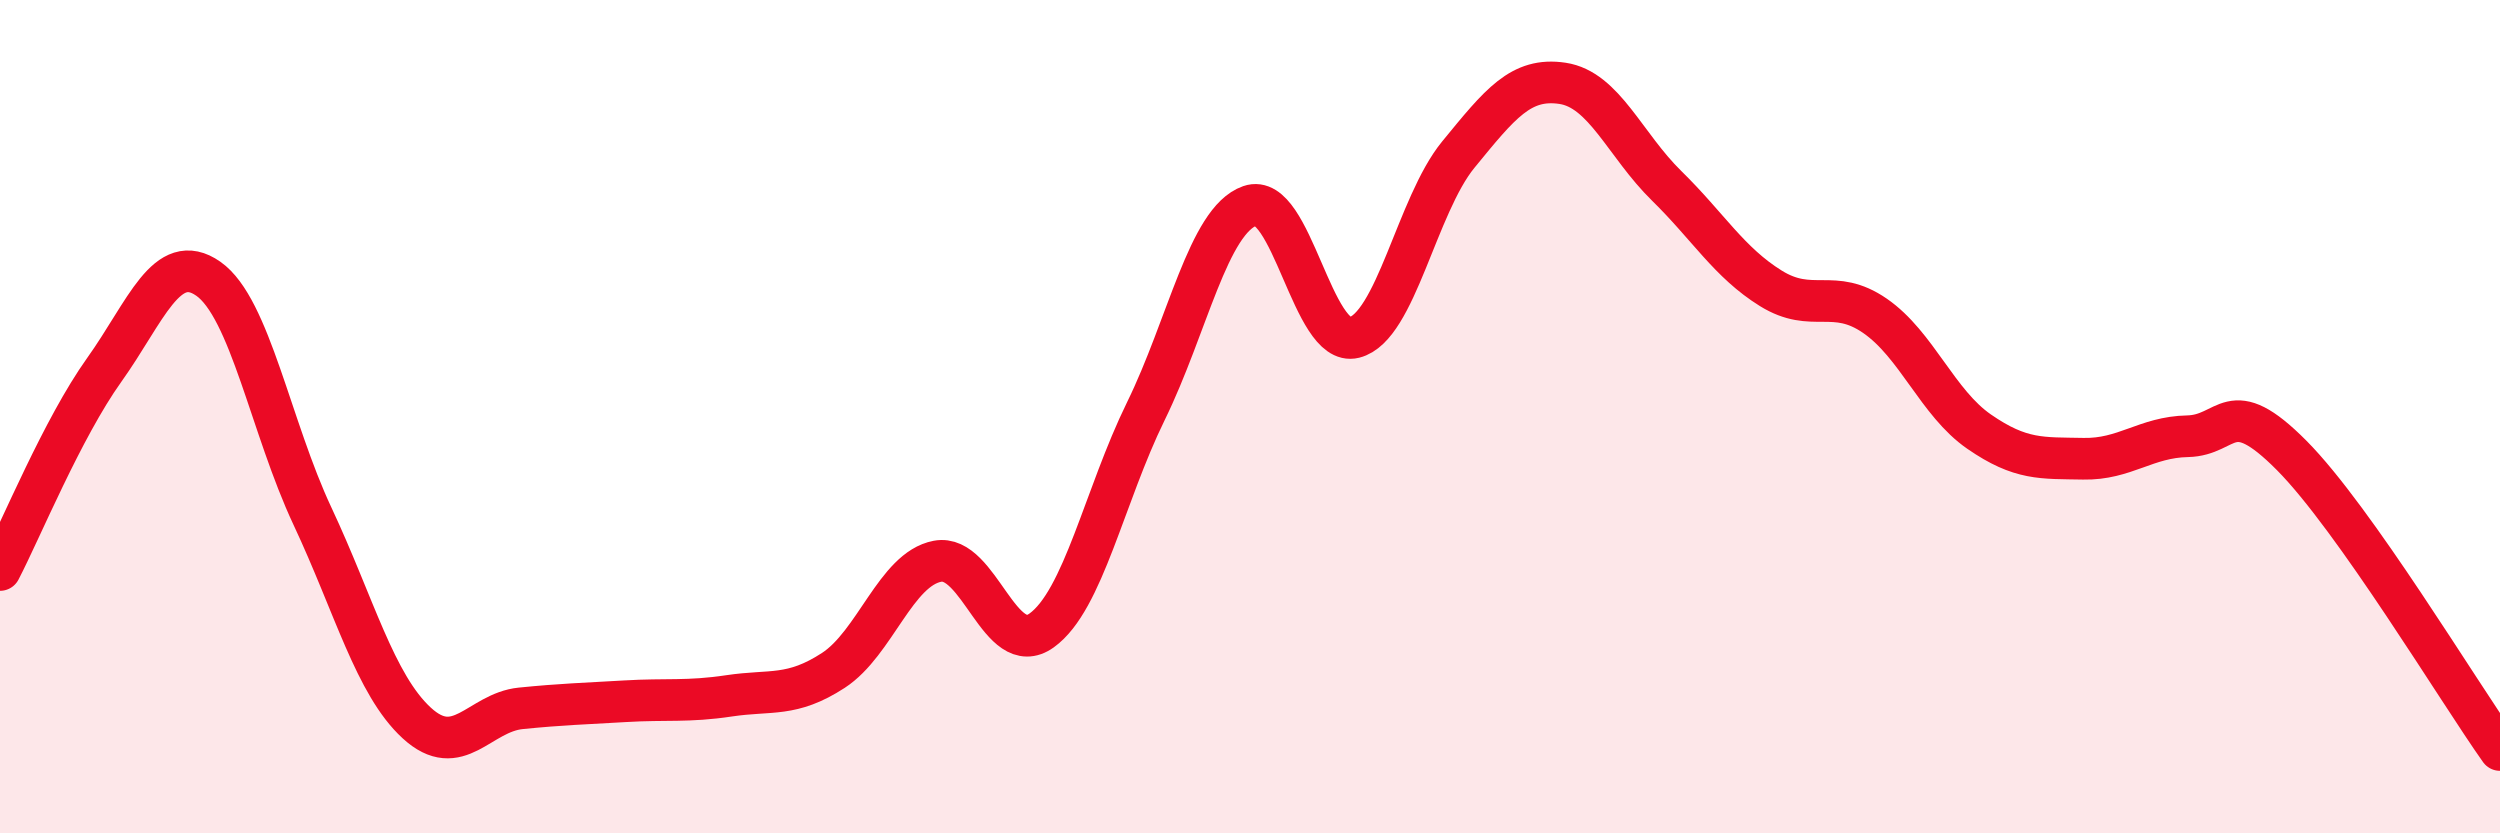
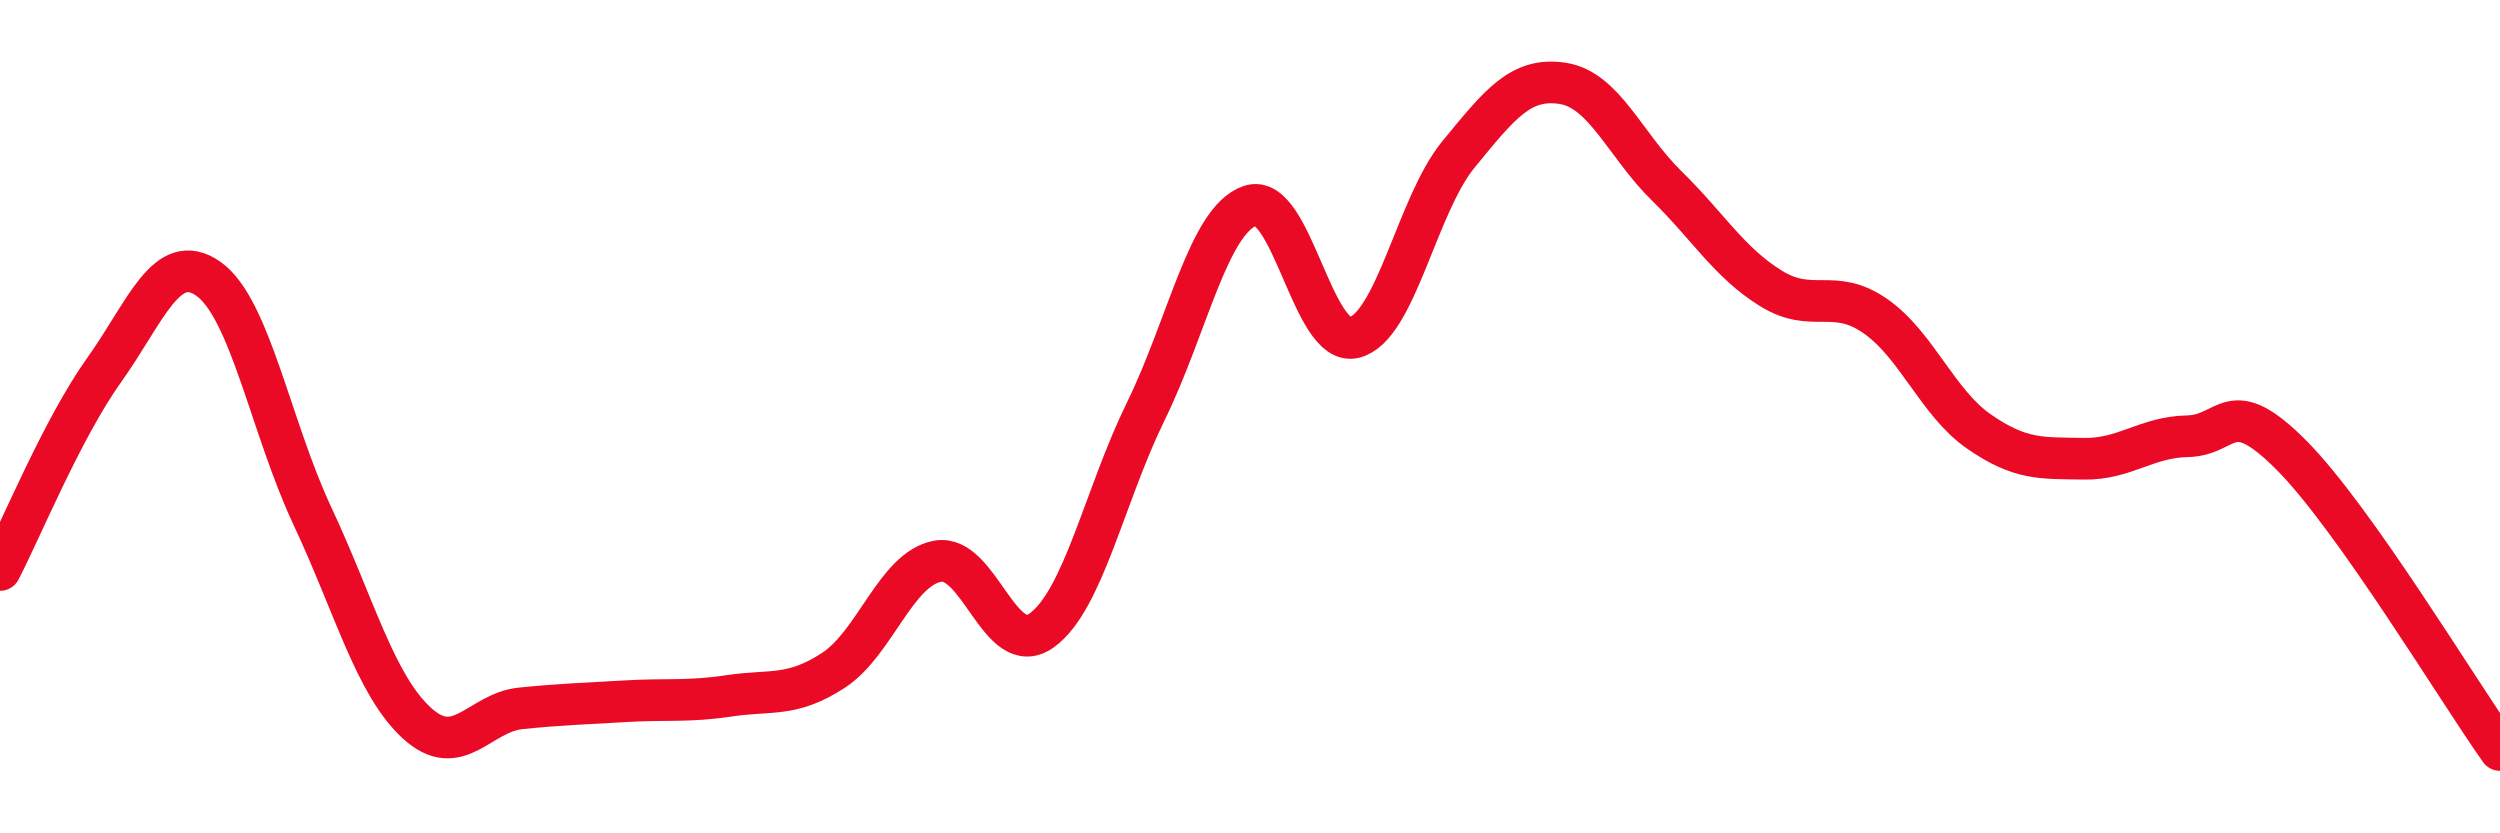
<svg xmlns="http://www.w3.org/2000/svg" width="60" height="20" viewBox="0 0 60 20">
-   <path d="M 0,13.68 C 0.5,12.72 1.5,10.28 2.5,8.88 C 3.5,7.48 4,5.99 5,6.69 C 6,7.39 6.5,10.26 7.5,12.39 C 8.5,14.52 9,16.43 10,17.35 C 11,18.27 11.5,17.1 12.5,17 C 13.5,16.9 14,16.89 15,16.83 C 16,16.77 16.5,16.85 17.5,16.7 C 18.5,16.55 19,16.74 20,16.09 C 21,15.44 21.5,13.66 22.5,13.47 C 23.5,13.28 24,15.85 25,15.13 C 26,14.41 26.5,11.91 27.5,9.87 C 28.5,7.83 29,5.29 30,4.94 C 31,4.59 31.5,8.35 32.5,8.1 C 33.5,7.85 34,4.93 35,3.71 C 36,2.49 36.5,1.85 37.5,2 C 38.5,2.15 39,3.48 40,4.46 C 41,5.44 41.5,6.3 42.5,6.92 C 43.5,7.54 44,6.89 45,7.58 C 46,8.27 46.5,9.67 47.5,10.36 C 48.5,11.05 49,10.99 50,11.01 C 51,11.03 51.5,10.49 52.5,10.47 C 53.5,10.45 53.5,9.42 55,10.93 C 56.5,12.44 59,16.59 60,18L60 20L0 20Z" fill="#EB0A25" opacity="0.1" stroke-linecap="round" stroke-linejoin="round" />
  <path d="M 0,13.68 C 0.5,12.72 1.5,10.28 2.5,8.88 C 3.5,7.48 4,5.99 5,6.69 C 6,7.39 6.5,10.26 7.5,12.39 C 8.5,14.52 9,16.43 10,17.35 C 11,18.27 11.5,17.1 12.5,17 C 13.5,16.9 14,16.89 15,16.83 C 16,16.77 16.5,16.85 17.5,16.7 C 18.5,16.55 19,16.74 20,16.09 C 21,15.44 21.5,13.66 22.5,13.47 C 23.5,13.28 24,15.85 25,15.13 C 26,14.41 26.5,11.91 27.5,9.87 C 28.5,7.83 29,5.29 30,4.94 C 31,4.59 31.5,8.35 32.5,8.1 C 33.5,7.85 34,4.93 35,3.71 C 36,2.49 36.5,1.85 37.5,2 C 38.5,2.15 39,3.48 40,4.46 C 41,5.44 41.5,6.3 42.5,6.92 C 43.5,7.54 44,6.89 45,7.58 C 46,8.27 46.5,9.67 47.5,10.36 C 48.5,11.05 49,10.99 50,11.01 C 51,11.03 51.5,10.49 52.5,10.47 C 53.5,10.45 53.5,9.42 55,10.93 C 56.5,12.44 59,16.59 60,18" stroke="#EB0A25" stroke-width="1" fill="none" stroke-linecap="round" stroke-linejoin="round" />
</svg>